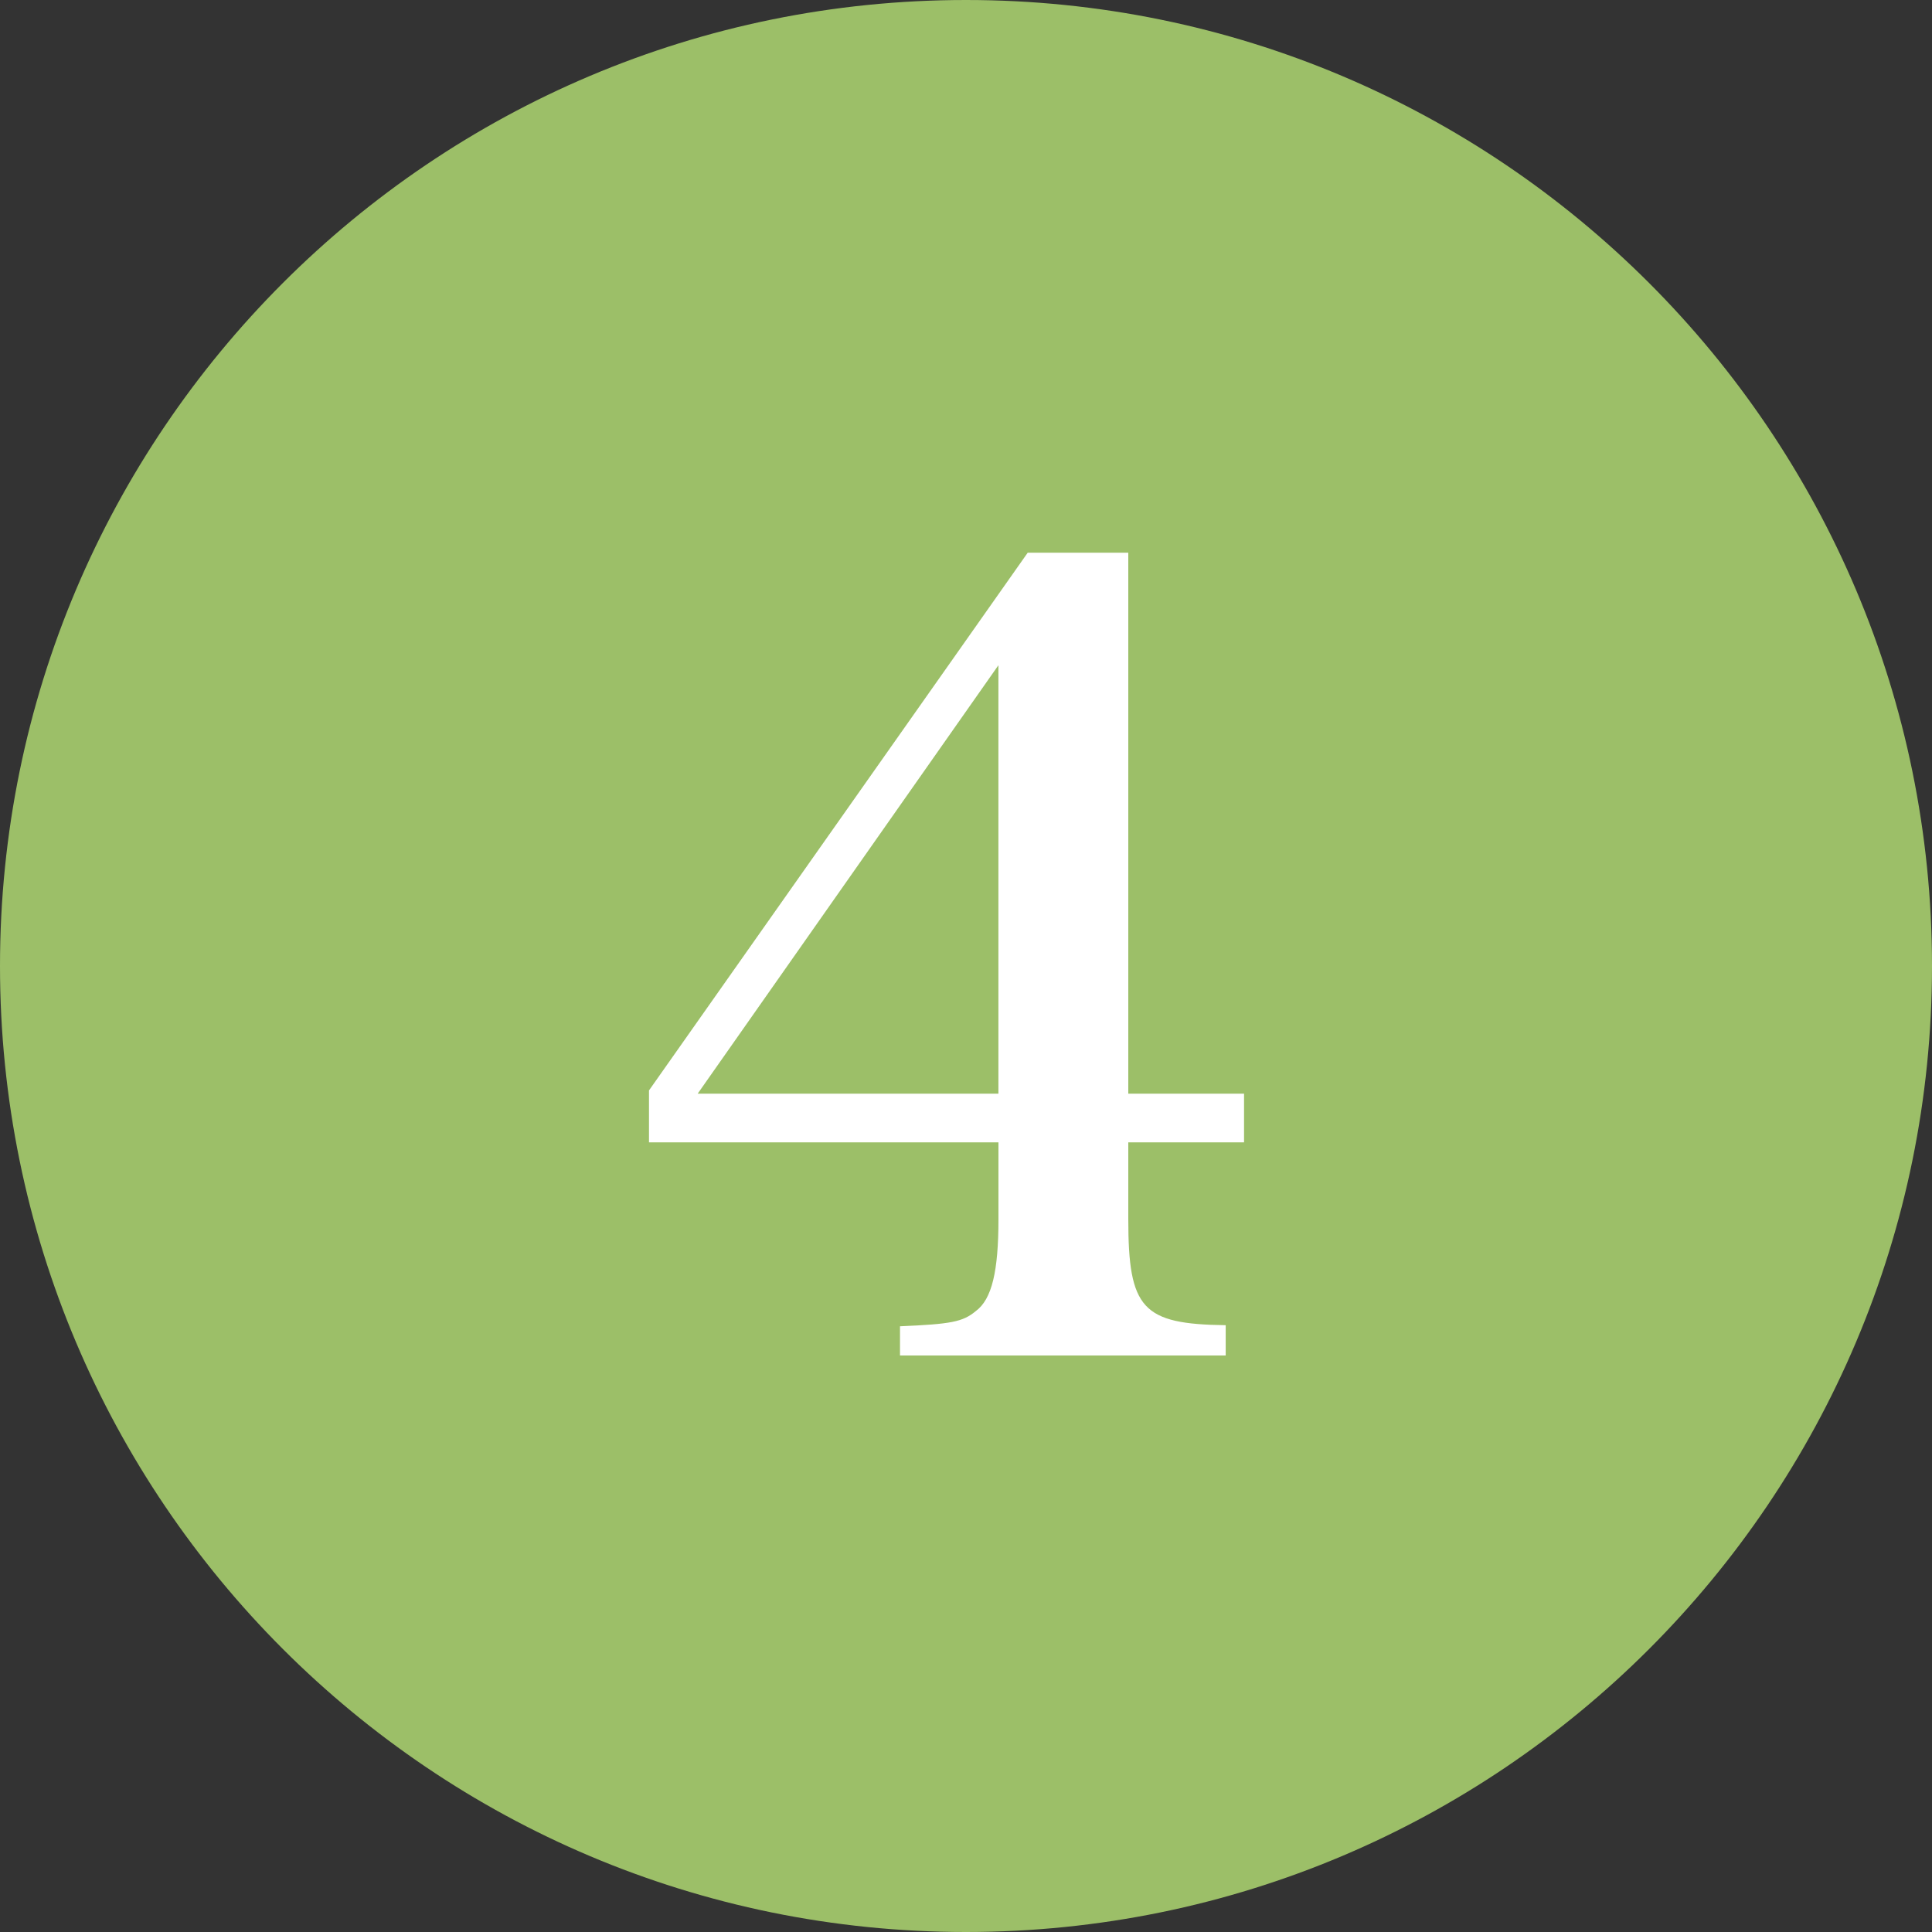
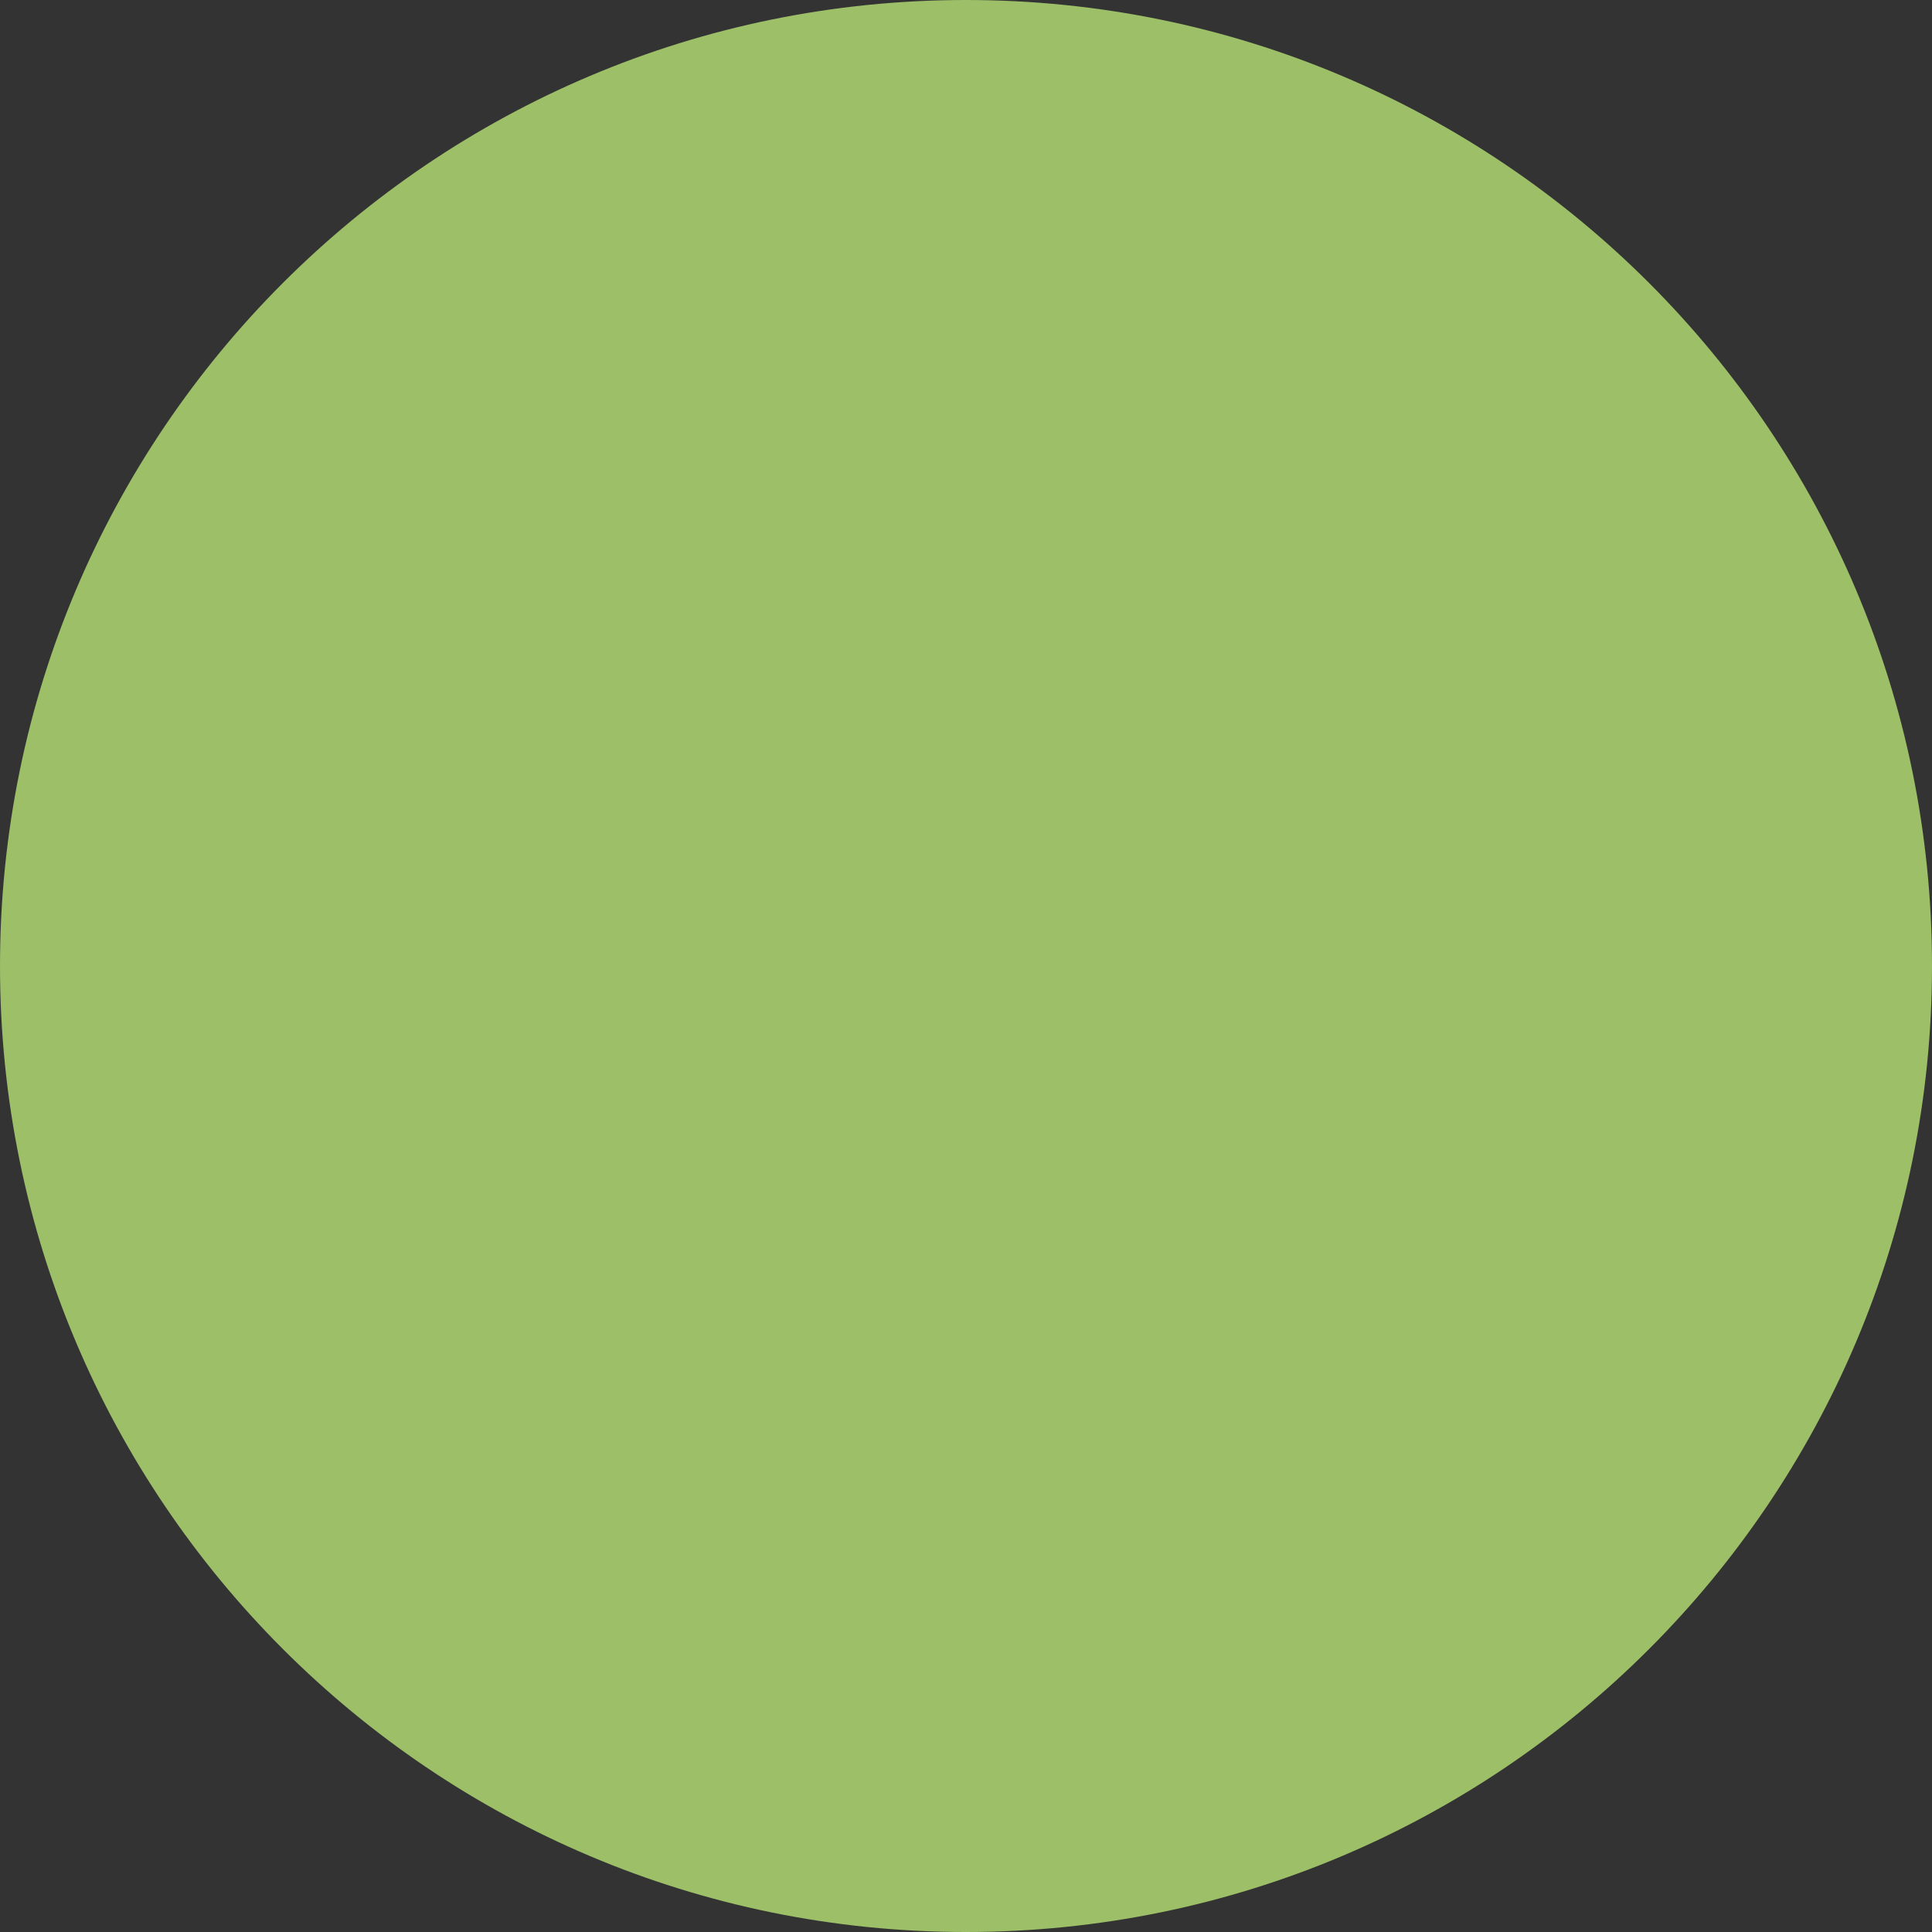
<svg xmlns="http://www.w3.org/2000/svg" version="1.1" x="0px" y="0px" width="50px" height="50px" viewBox="0 0 50 50" style="enable-background:new 0 0 50 50;" xml:space="preserve">
  <rect x="0" y="0" width="50" height="50" fill="#333333" stroke="none" />
  <style type="text/css">
	.st0{fill:#9CBF68;}
	.st1{fill:#FFFFFF;}
</style>
  <g id="レイヤー_1">
</g>
  <g id="文字">
    <g>
      <g>
        <path class="st0" d="M50,25c0,13.807-11.193,25-25.001,25C11.192,50,0,38.807,0,25S11.192,0,24.999,0C38.807,0,50,11.193,50,25z" />
      </g>
      <g>
-         <path class="st1" d="M29.2,31.552c0,2.324,0.364,2.716,2.521,2.744v0.784h-8.429v-0.756c1.316-0.056,1.624-0.112,1.96-0.392     c0.42-0.308,0.588-1.036,0.588-2.38v-1.988h-9.044V28.22l9.801-13.916H29.2v14h2.996v1.26H29.2V31.552z M25.839,17.216     l-7.783,11.088h7.783V17.216z" />
-       </g>
+         </g>
    </g>
  </g>
</svg>